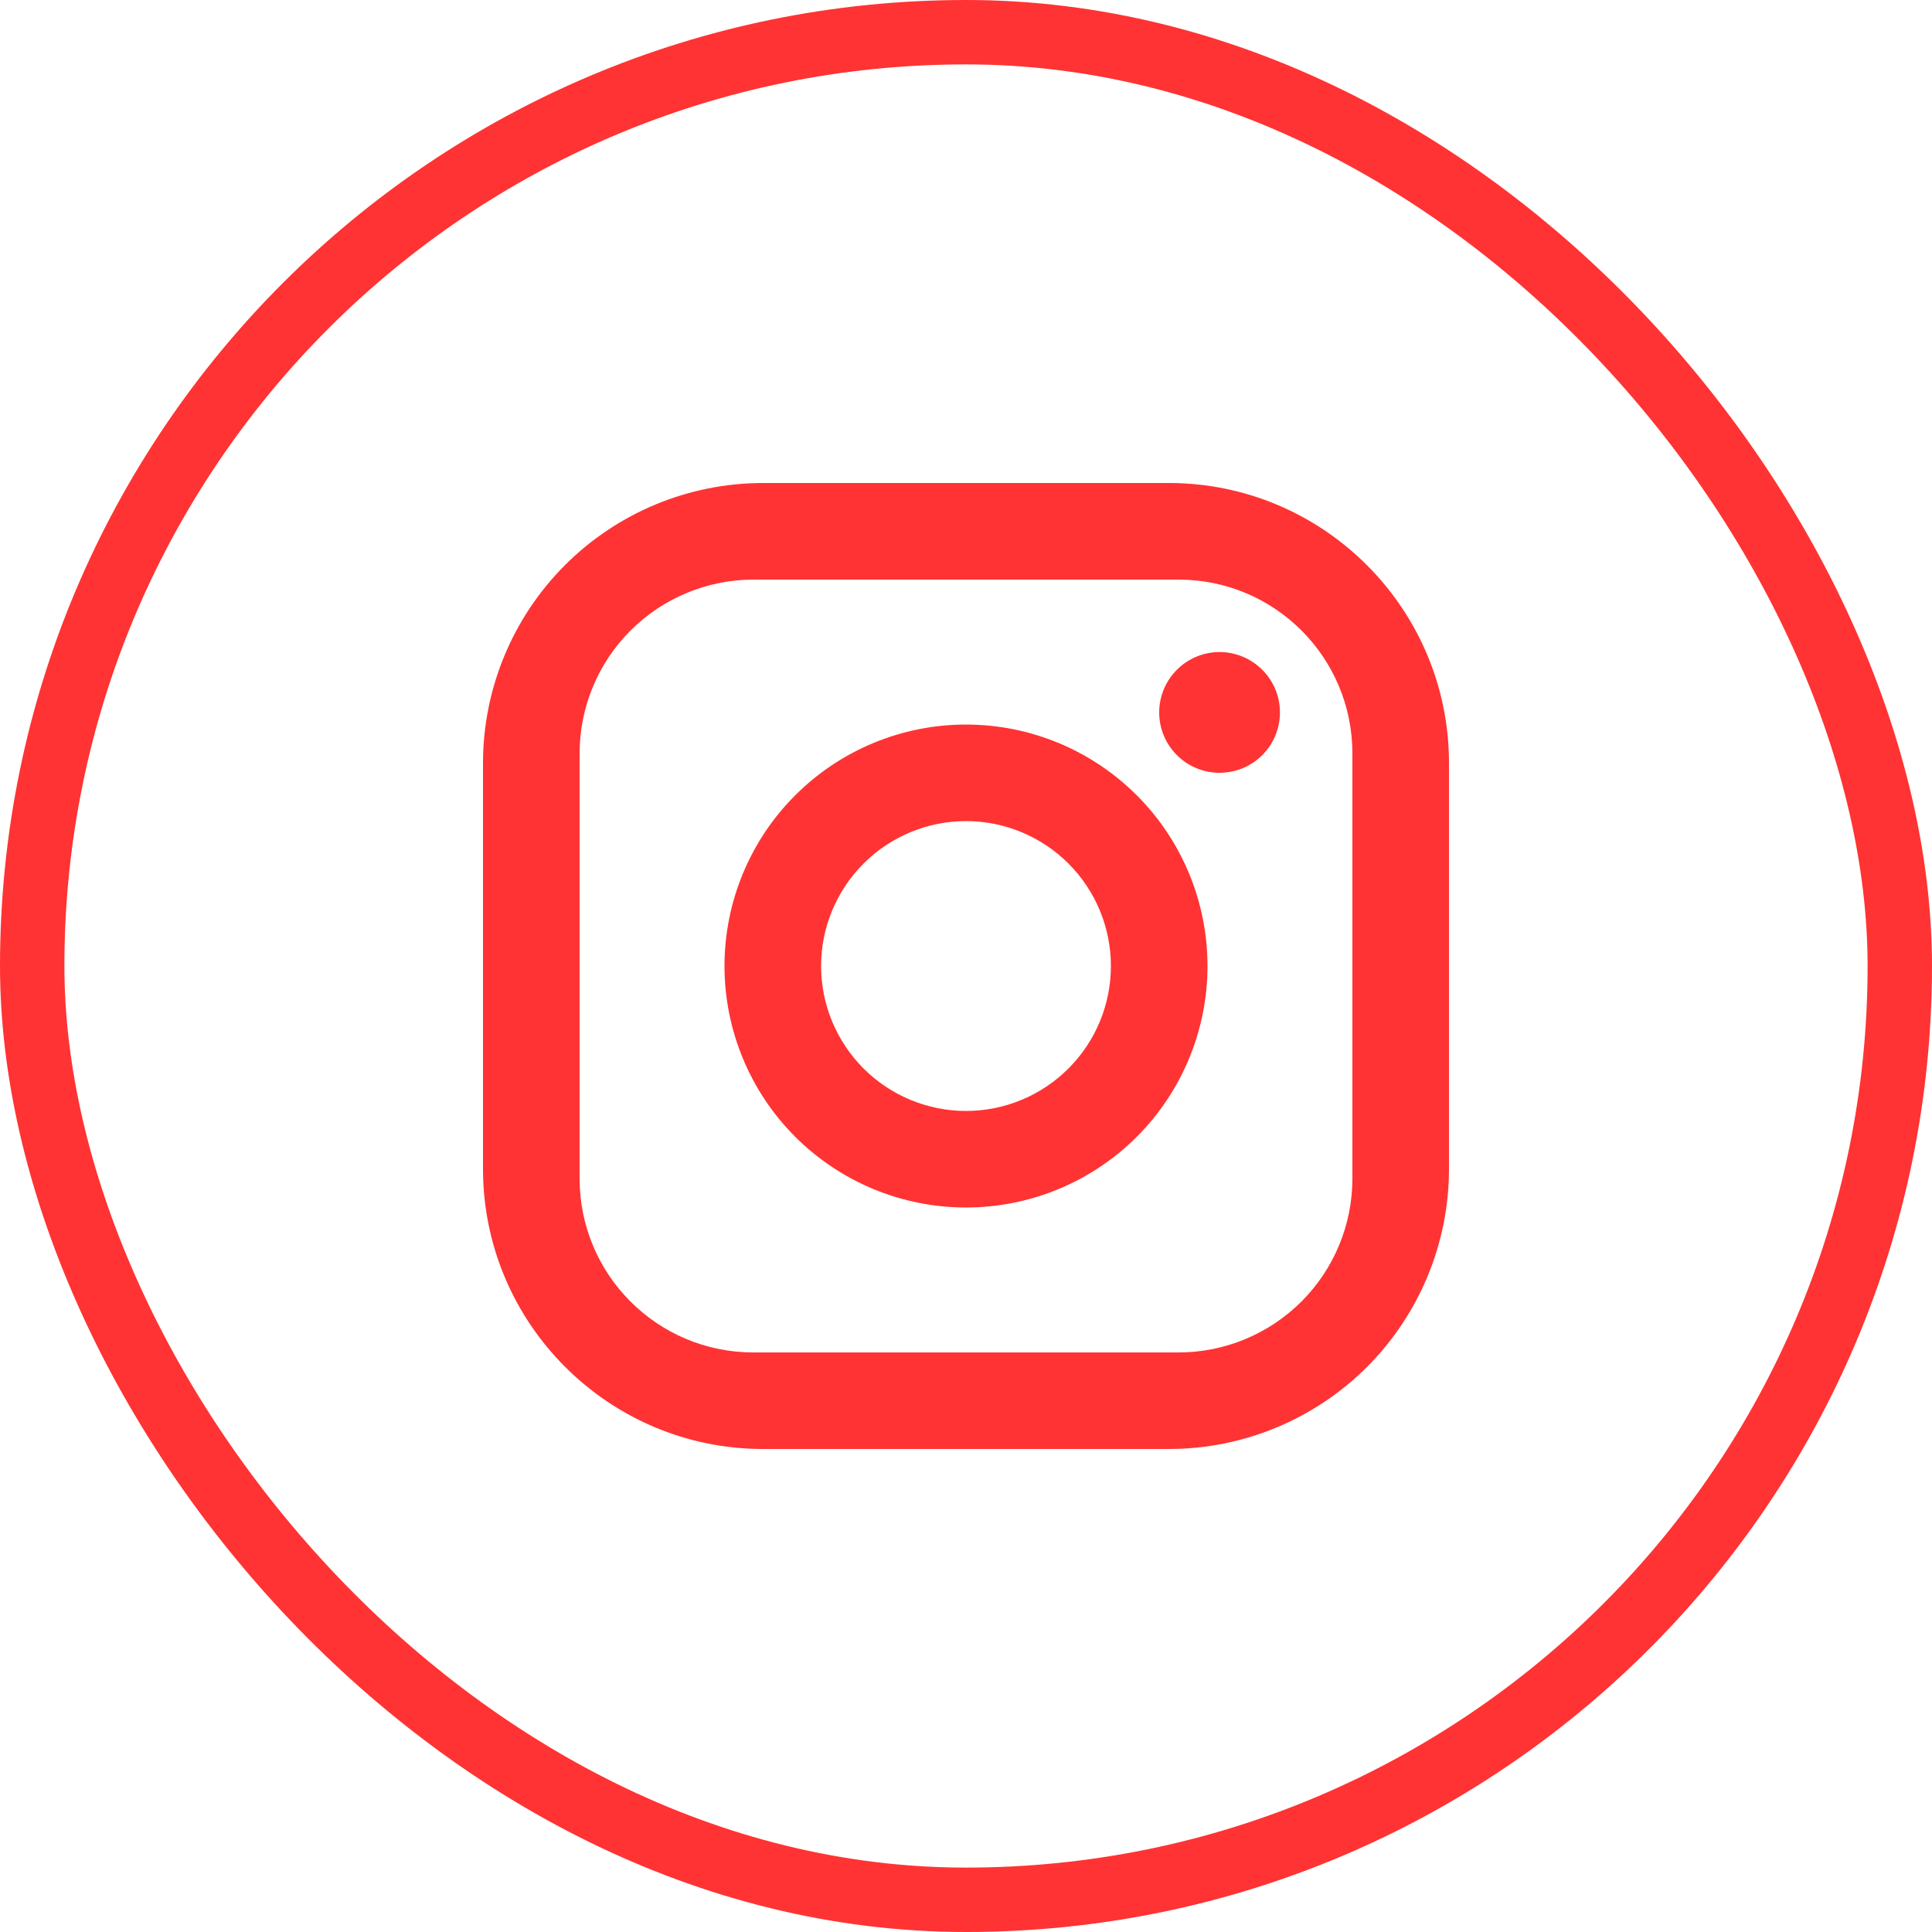
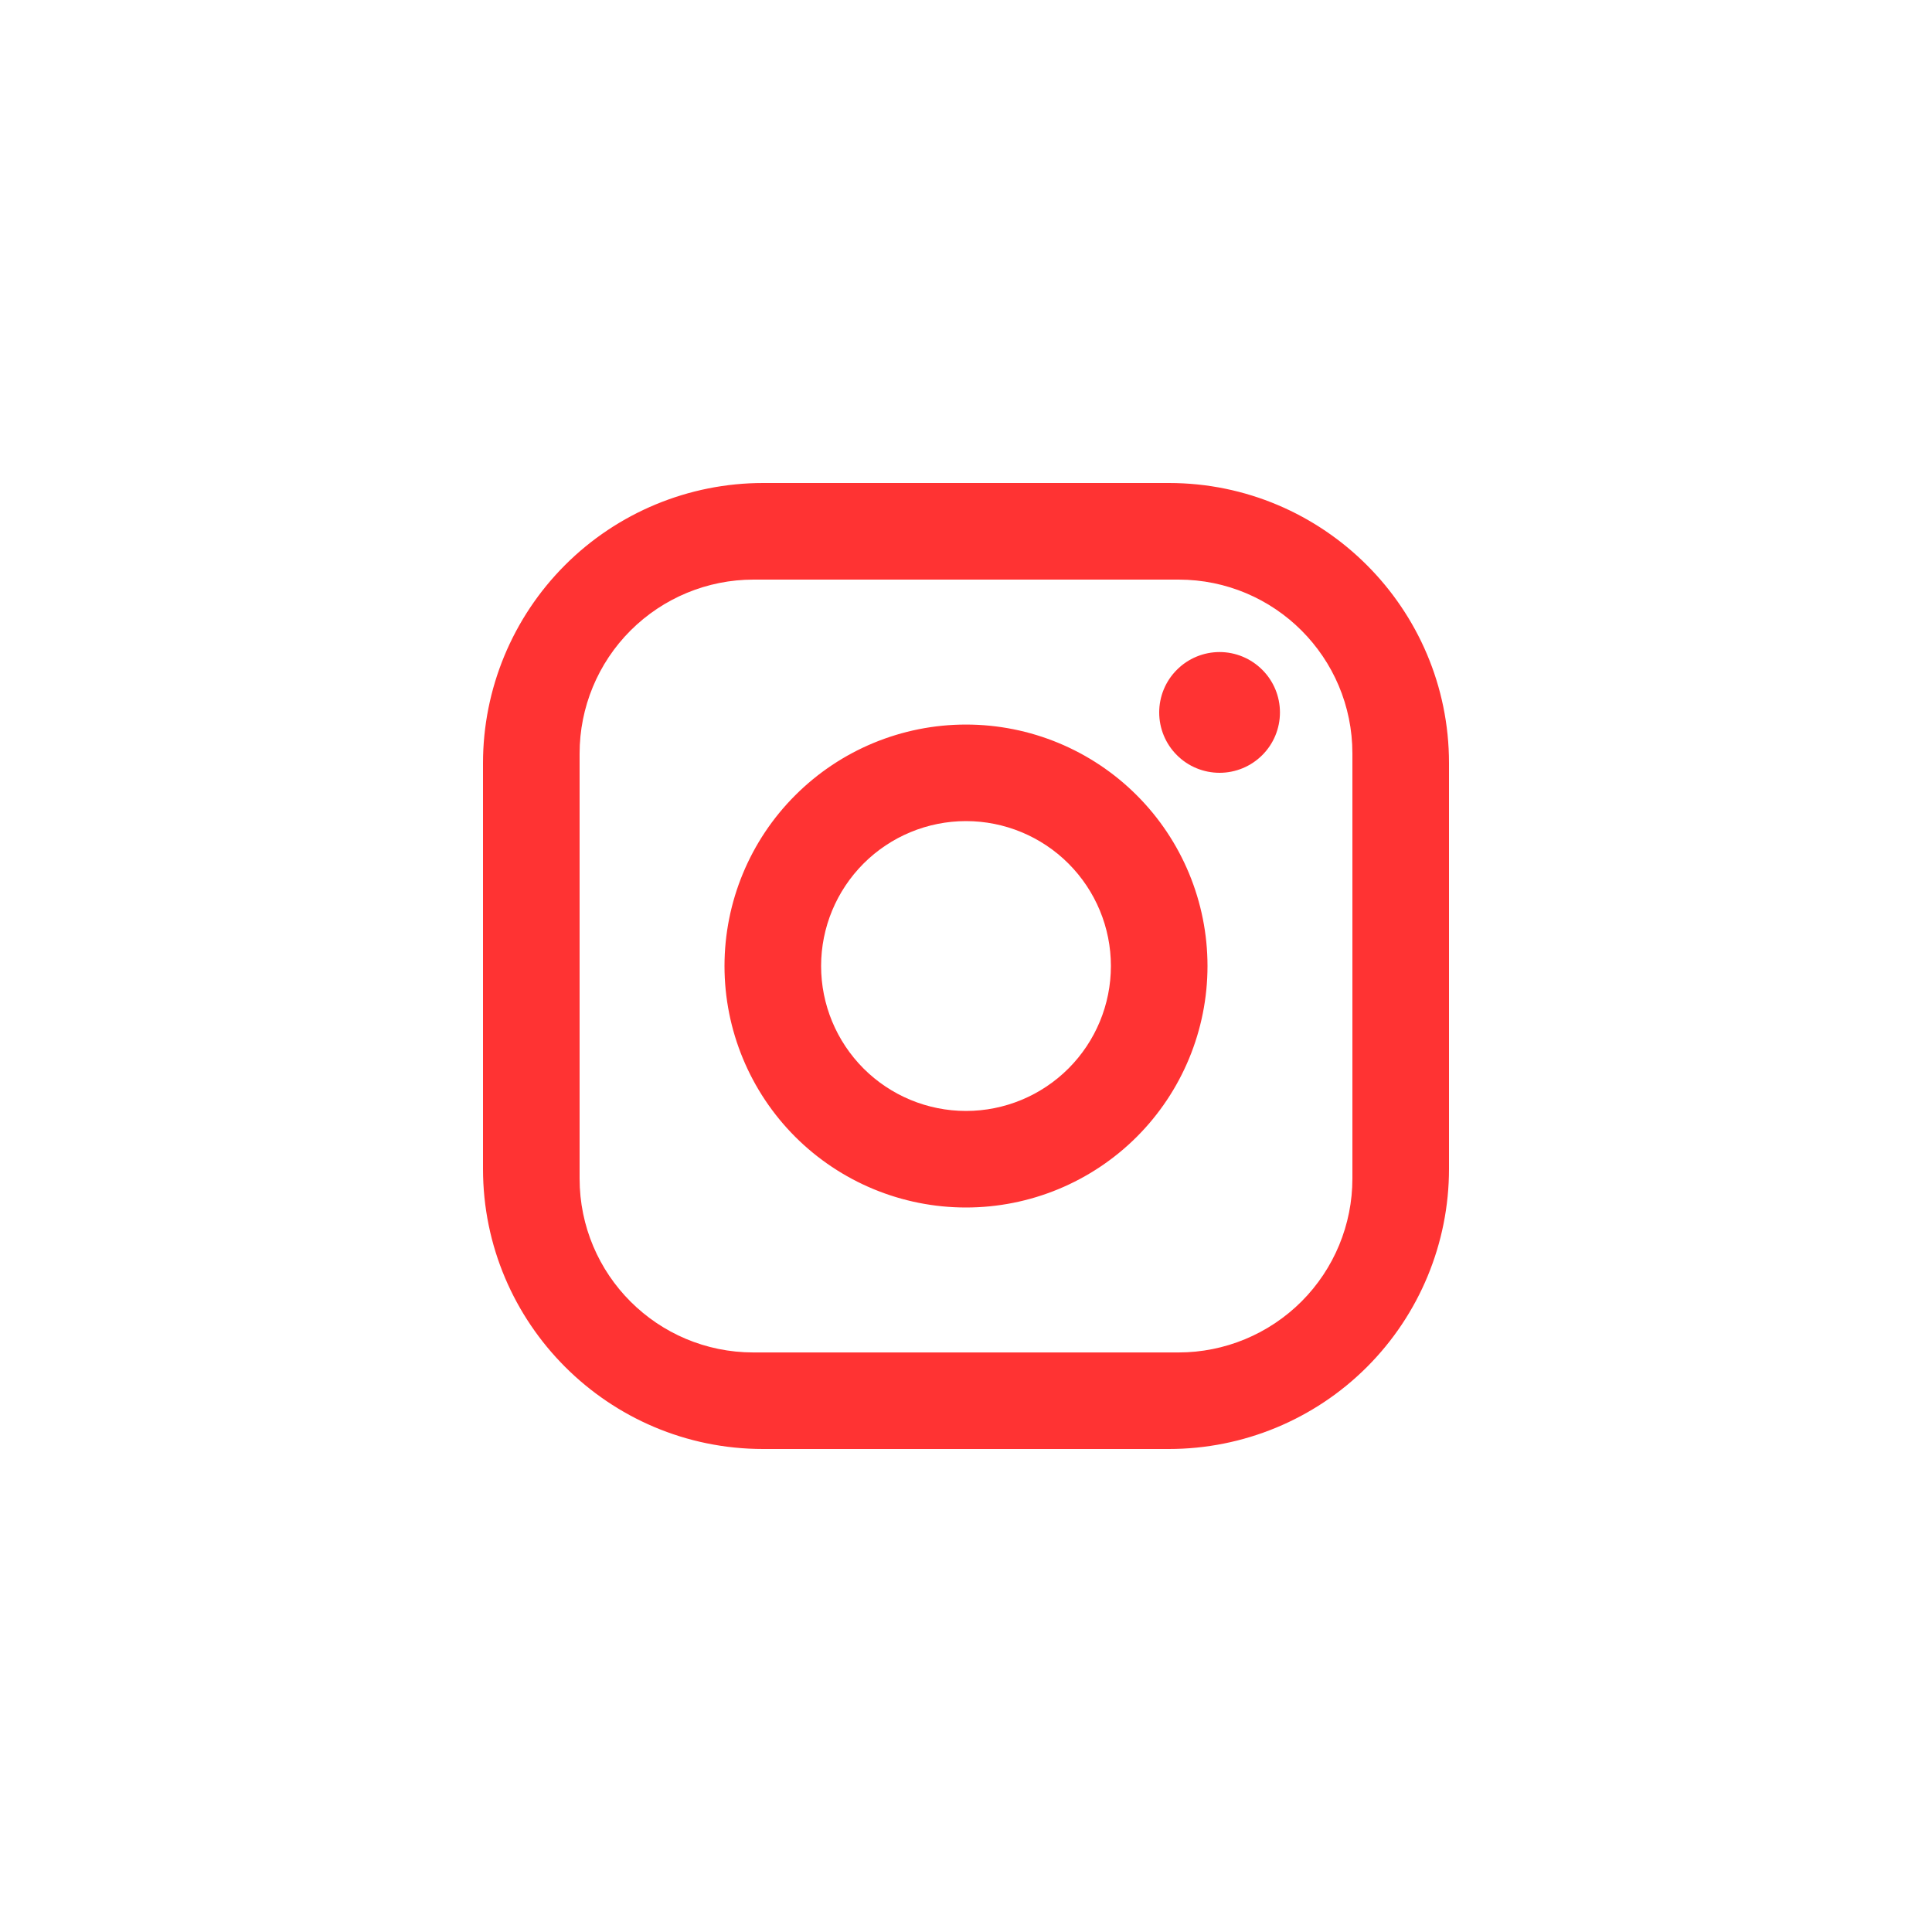
<svg xmlns="http://www.w3.org/2000/svg" width="36" height="36" viewBox="0 0 36 36" fill="none">
-   <rect x="0.6" y="0.6" width="34.8" height="34.8" rx="17.4" stroke="#FF3333" stroke-width="1.2" />
  <path d="M14.22 9H21.78C24.66 9 27 11.341 27 14.22V21.78C27 23.165 26.45 24.493 25.471 25.472C24.492 26.451 23.164 27 21.78 27H14.22C11.34 27 9 24.66 9 21.78V14.22C9 12.836 9.55 11.508 10.529 10.529C11.508 9.55 12.836 9 14.22 9ZM14.04 10.8C13.181 10.8 12.357 11.142 11.749 11.749C11.141 12.357 10.8 13.181 10.8 14.04V21.96C10.8 23.752 12.249 25.201 14.04 25.201H21.96C22.819 25.201 23.643 24.859 24.251 24.252C24.859 23.644 25.2 22.82 25.2 21.96V14.04C25.2 12.249 23.751 10.8 21.96 10.8H14.04ZM22.725 12.15C23.023 12.15 23.309 12.269 23.52 12.48C23.732 12.691 23.85 12.977 23.85 13.275C23.85 13.574 23.732 13.86 23.52 14.071C23.309 14.282 23.023 14.4 22.725 14.4C22.427 14.4 22.14 14.282 21.93 14.071C21.718 13.86 21.6 13.574 21.6 13.275C21.6 12.977 21.718 12.691 21.93 12.48C22.14 12.269 22.427 12.15 22.725 12.15ZM18 13.501C19.194 13.501 20.338 13.975 21.182 14.819C22.026 15.662 22.5 16.807 22.5 18C22.5 19.194 22.026 20.339 21.182 21.183C20.338 22.026 19.194 22.5 18 22.5C16.806 22.5 15.662 22.026 14.818 21.183C13.974 20.339 13.5 19.194 13.5 18C13.5 16.807 13.974 15.662 14.818 14.819C15.662 13.975 16.806 13.501 18 13.501ZM18 15.3C17.284 15.3 16.597 15.585 16.091 16.091C15.585 16.598 15.3 17.284 15.3 18C15.3 18.717 15.585 19.403 16.091 19.91C16.597 20.416 17.284 20.701 18 20.701C18.716 20.701 19.403 20.416 19.909 19.91C20.416 19.403 20.7 18.717 20.7 18C20.7 17.284 20.416 16.598 19.909 16.091C19.403 15.585 18.716 15.3 18 15.3Z" fill="#FF3333" />
</svg>